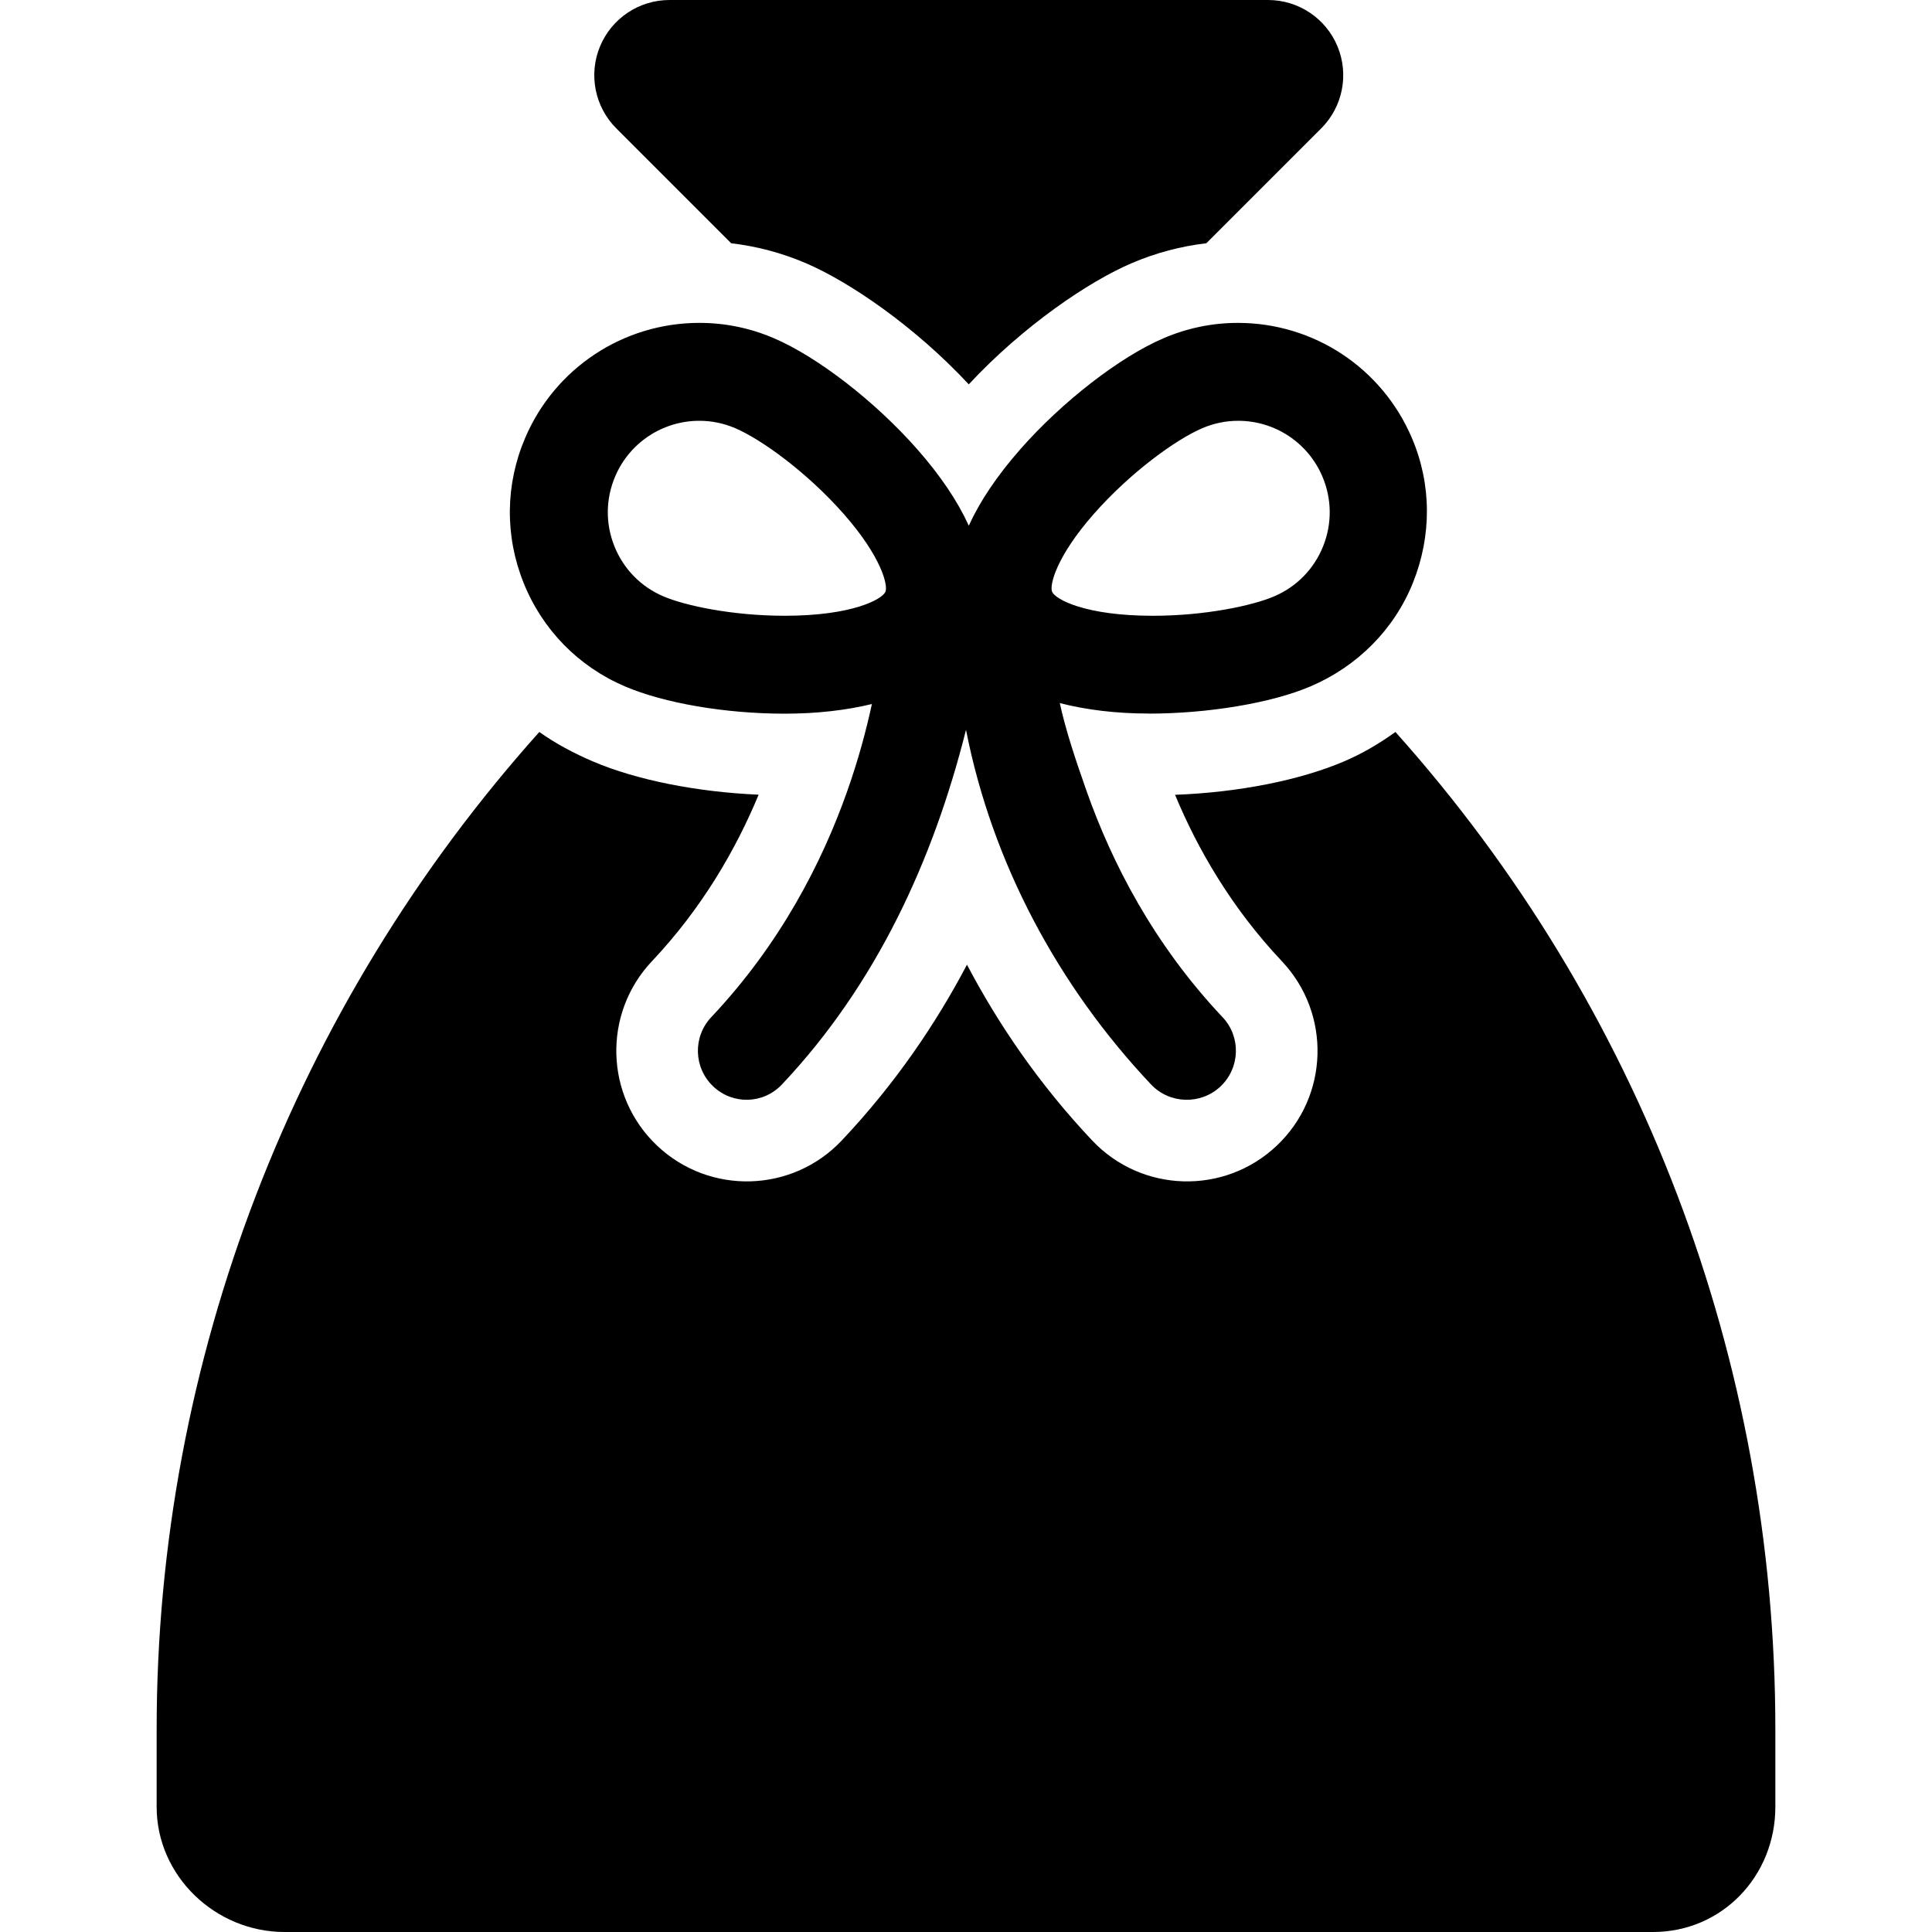
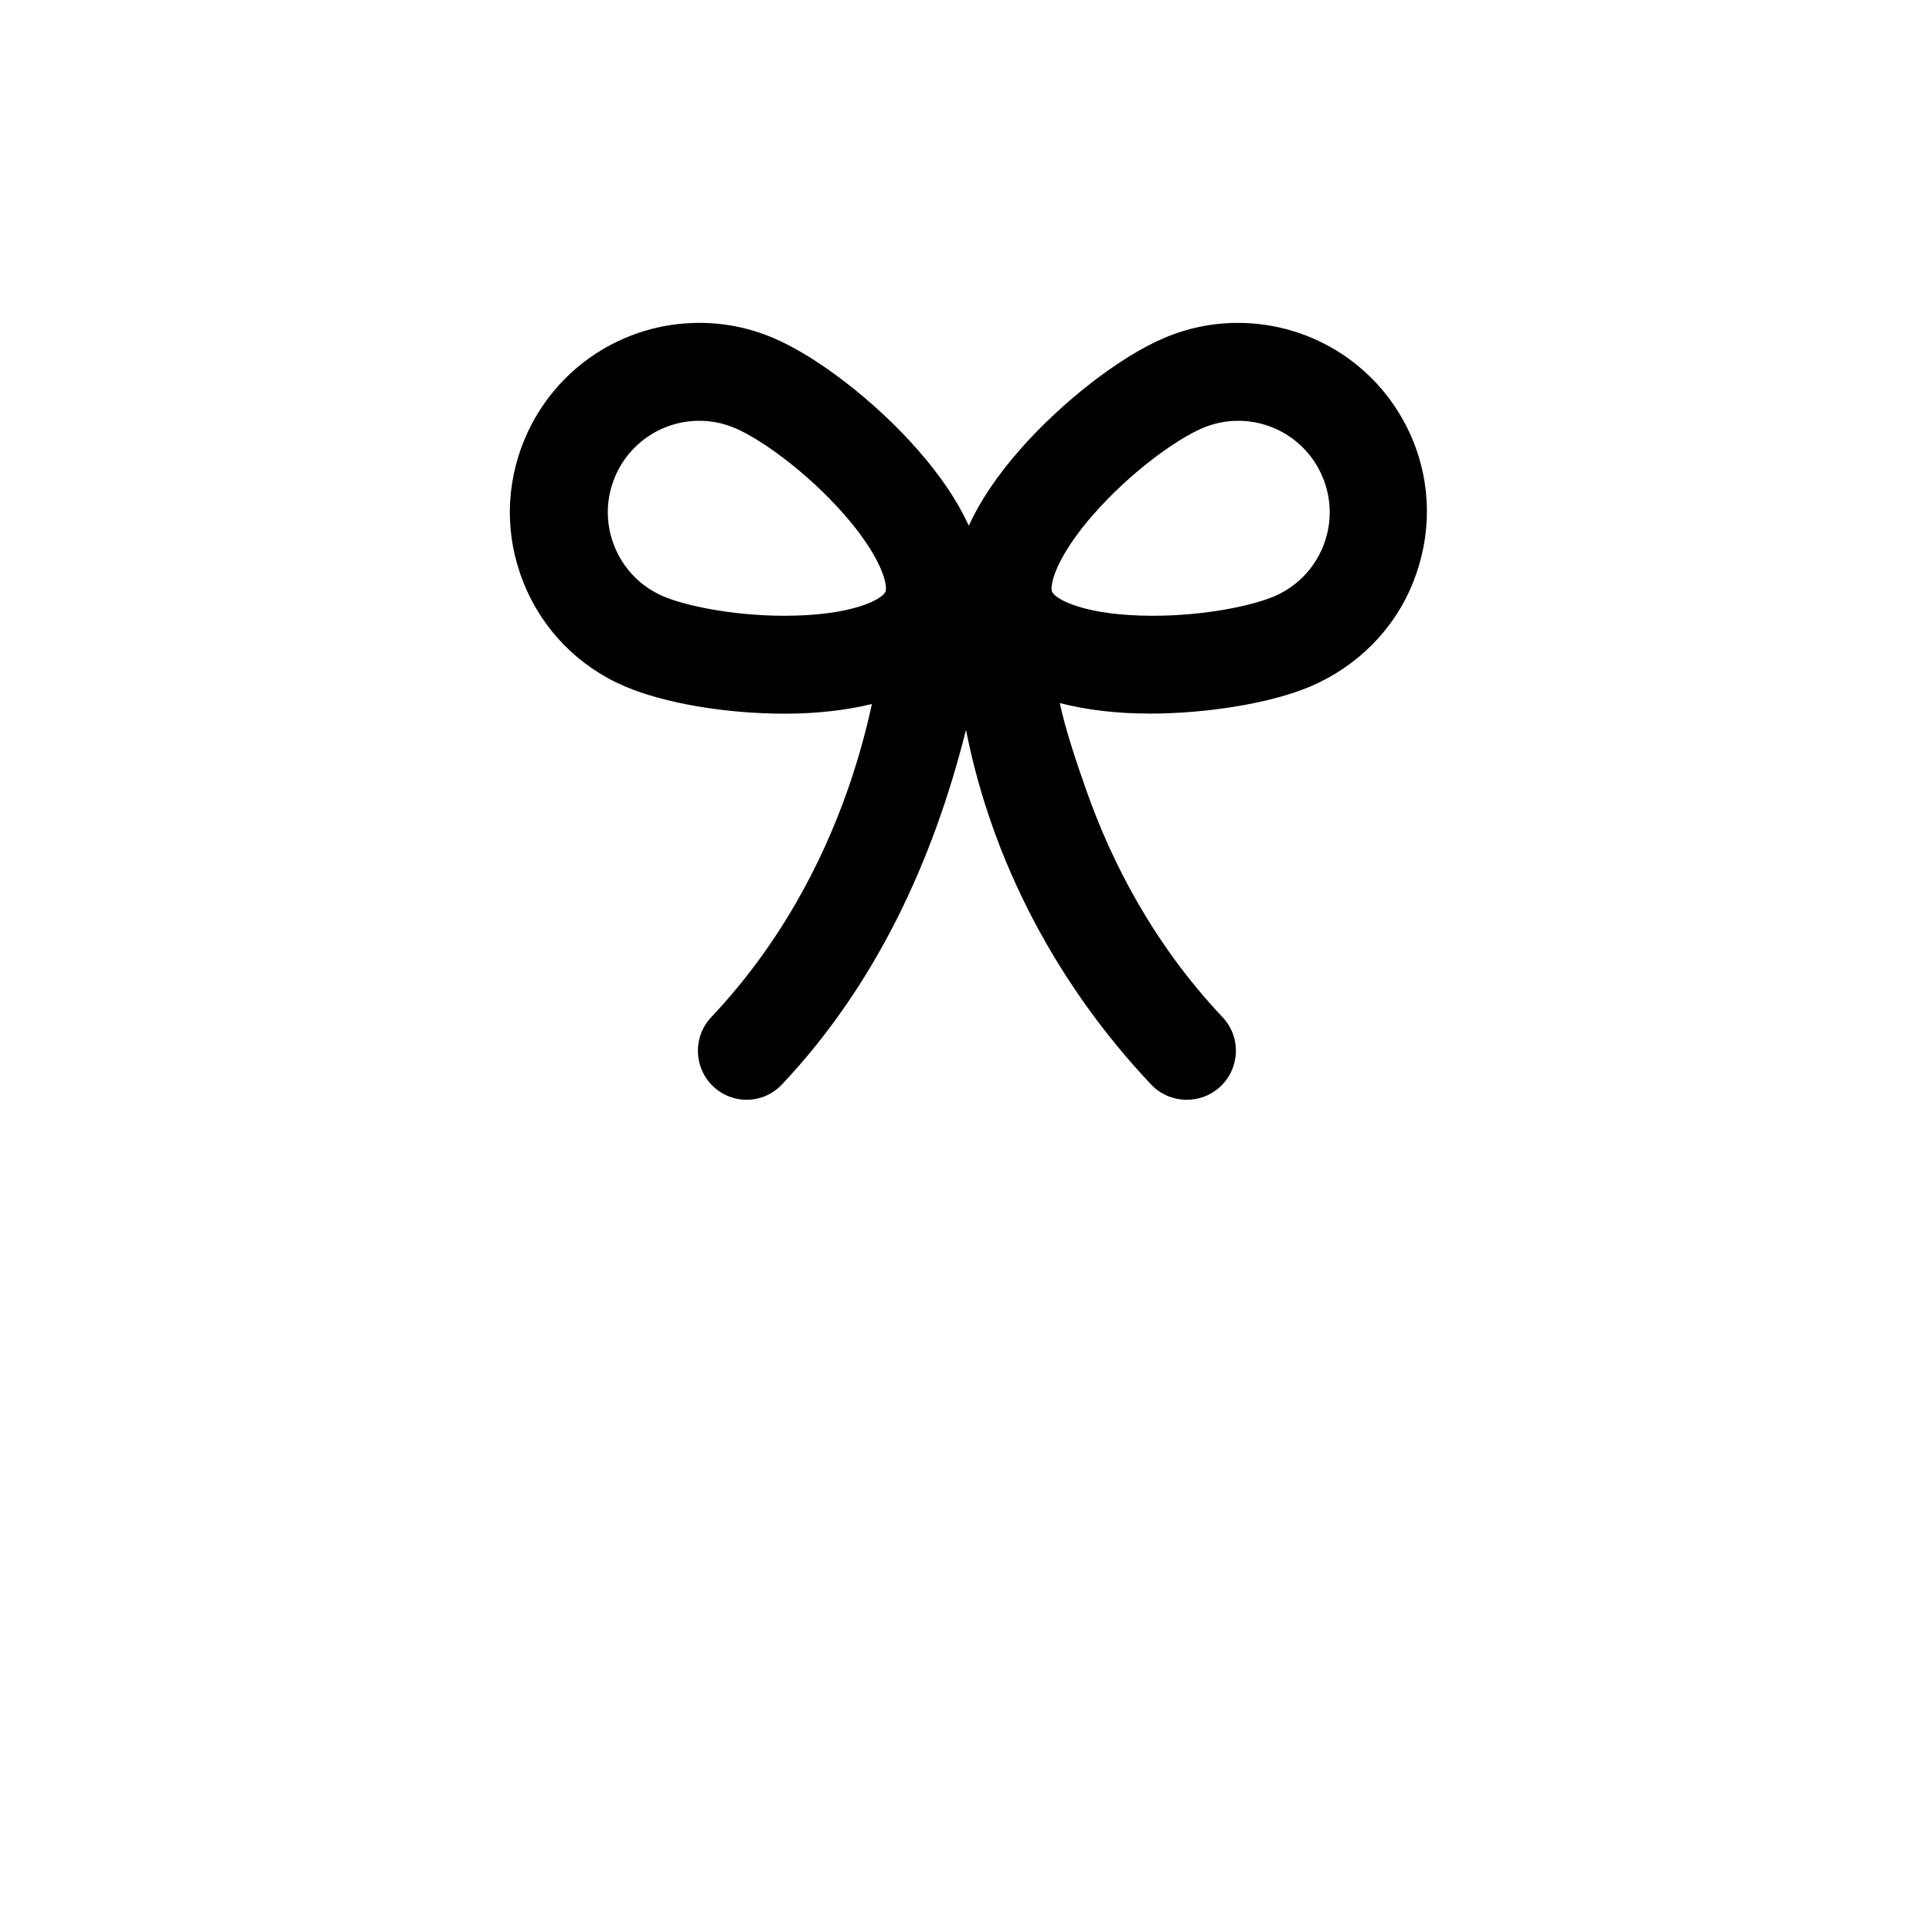
<svg xmlns="http://www.w3.org/2000/svg" fill="#000000" height="800px" width="800px" version="1.1" id="Capa_1" viewBox="0 0 296 296" xml:space="preserve">
  <g>
-     <path d="M213.792,112.144c-2.463,1.771-5.026,3.293-7.885,4.514c-6.787,2.9-16.228,4.752-25.878,5.114   c3.46,8.328,8.65,17.32,16.37,25.502c7.58,8.034,7.227,20.692-0.807,28.272c-8.029,7.578-20.68,7.218-28.265-0.819   c-8.201-8.692-14.433-17.913-19.178-26.93c-4.745,9.017-10.977,18.237-19.179,26.93c-7.58,8.031-20.237,8.401-28.272,0.819   c-8.034-7.58-8.401-20.238-0.819-28.272c7.726-8.188,12.891-17.187,16.351-25.52c-9.465-0.41-18.733-2.25-25.397-5.098   c-2.857-1.221-5.738-2.742-8.201-4.512C45.093,154.065,24,208.436,24,264.924v11.91C24,287.419,33.004,296,43.59,296h209.667   c10.585,0,18.743-8.581,18.743-19.166v-11.91C272,208.436,251.331,154.065,213.792,112.144z" />
-     <path d="M112.021,37.268c3.917,0.462,7.743,1.473,11.422,3.044c6.613,2.825,16.64,9.614,24.98,18.574   c8.34-8.96,18.367-15.749,24.979-18.573c3.68-1.572,7.506-2.583,11.422-3.045l17.598-17.598c3.295-3.295,4.281-8.251,2.498-12.557   C203.137,2.808,198.935,0,194.273,0h-91.701c-4.66,0-8.861,2.808-10.646,7.113c-1.783,4.306-0.798,9.262,2.498,12.557   L112.021,37.268z" />
    <path d="M95.742,105.161c6.035,2.579,15.415,4.181,24.478,4.181c5.009,0,9.478-0.538,13.364-1.479   c-0.867,4.005-2.084,8.561-3.797,13.398c-3.869,10.933-10.256,23.388-20.817,34.58c-2.843,3.013-2.706,7.771,0.308,10.613   c3.014,2.843,7.683,2.704,10.525-0.308C134.275,150.811,143,131.743,148,111.818v-0.006c4,20.391,14.123,39.258,28.348,54.334   c2.843,3.014,7.63,3.148,10.641,0.309c3.012-2.843,3.17-7.59,0.326-10.603c-10.588-11.22-16.97-23.697-20.838-34.647   c-1.719-4.869-3.243-9.469-4.107-13.488c4.018,1.037,8.63,1.604,13.63,1.604v0.01c9,0,18.755-1.596,24.79-4.174   c7.127-3.044,12.797-8.678,15.684-15.869c2.887-7.19,2.879-15.073-0.165-22.199c-4.571-10.704-15.007-17.62-26.648-17.62   c-3.924,0-7.735,0.787-11.367,2.338c-6.727,2.875-15.565,9.728-22.005,17.053c-0.011,0.013-0.016,0.025-0.027,0.038   c-3.532,4.021-6.14,7.922-7.835,11.642c-0.002-0.004-0.002-0.008-0.004-0.012c-1.7-3.734-4.323-7.64-7.874-11.679   c-6.44-7.325-15.287-14.173-22.015-17.048c-3.631-1.551-7.462-2.334-11.386-2.334c-11.641,0-22.116,6.918-26.687,17.621   C77.416,74.215,77.33,82.1,80.217,89.29C83.102,96.481,88.617,102.118,95.742,105.161z M167.562,78.763   c5.595-6.363,12.607-11.438,16.643-13.161c1.758-0.751,3.607-1.132,5.494-1.132c5.623,0,10.684,3.341,12.893,8.512   c1.471,3.441,1.512,7.249,0.118,10.722c-1.394,3.473-4.057,6.194-7.499,7.665c-3.354,1.432-10.599,2.974-18.584,2.974   c-10.373,0-14.942-2.524-15.435-3.677C160.773,89.684,161.795,85.324,167.562,78.763z M94.256,72.98   c2.207-5.17,7.267-8.511,12.892-8.511c1.888,0,3.735,0.381,5.493,1.132c4.036,1.724,11.049,6.798,16.643,13.161   c5.768,6.562,6.791,10.921,6.371,11.902c-0.492,1.152-5.061,3.677-15.435,3.677c-7.985,0-15.231-1.542-18.585-2.975   c-3.441-1.47-6.104-4.191-7.498-7.664C92.742,80.23,92.785,76.423,94.256,72.98z" />
  </g>
</svg>